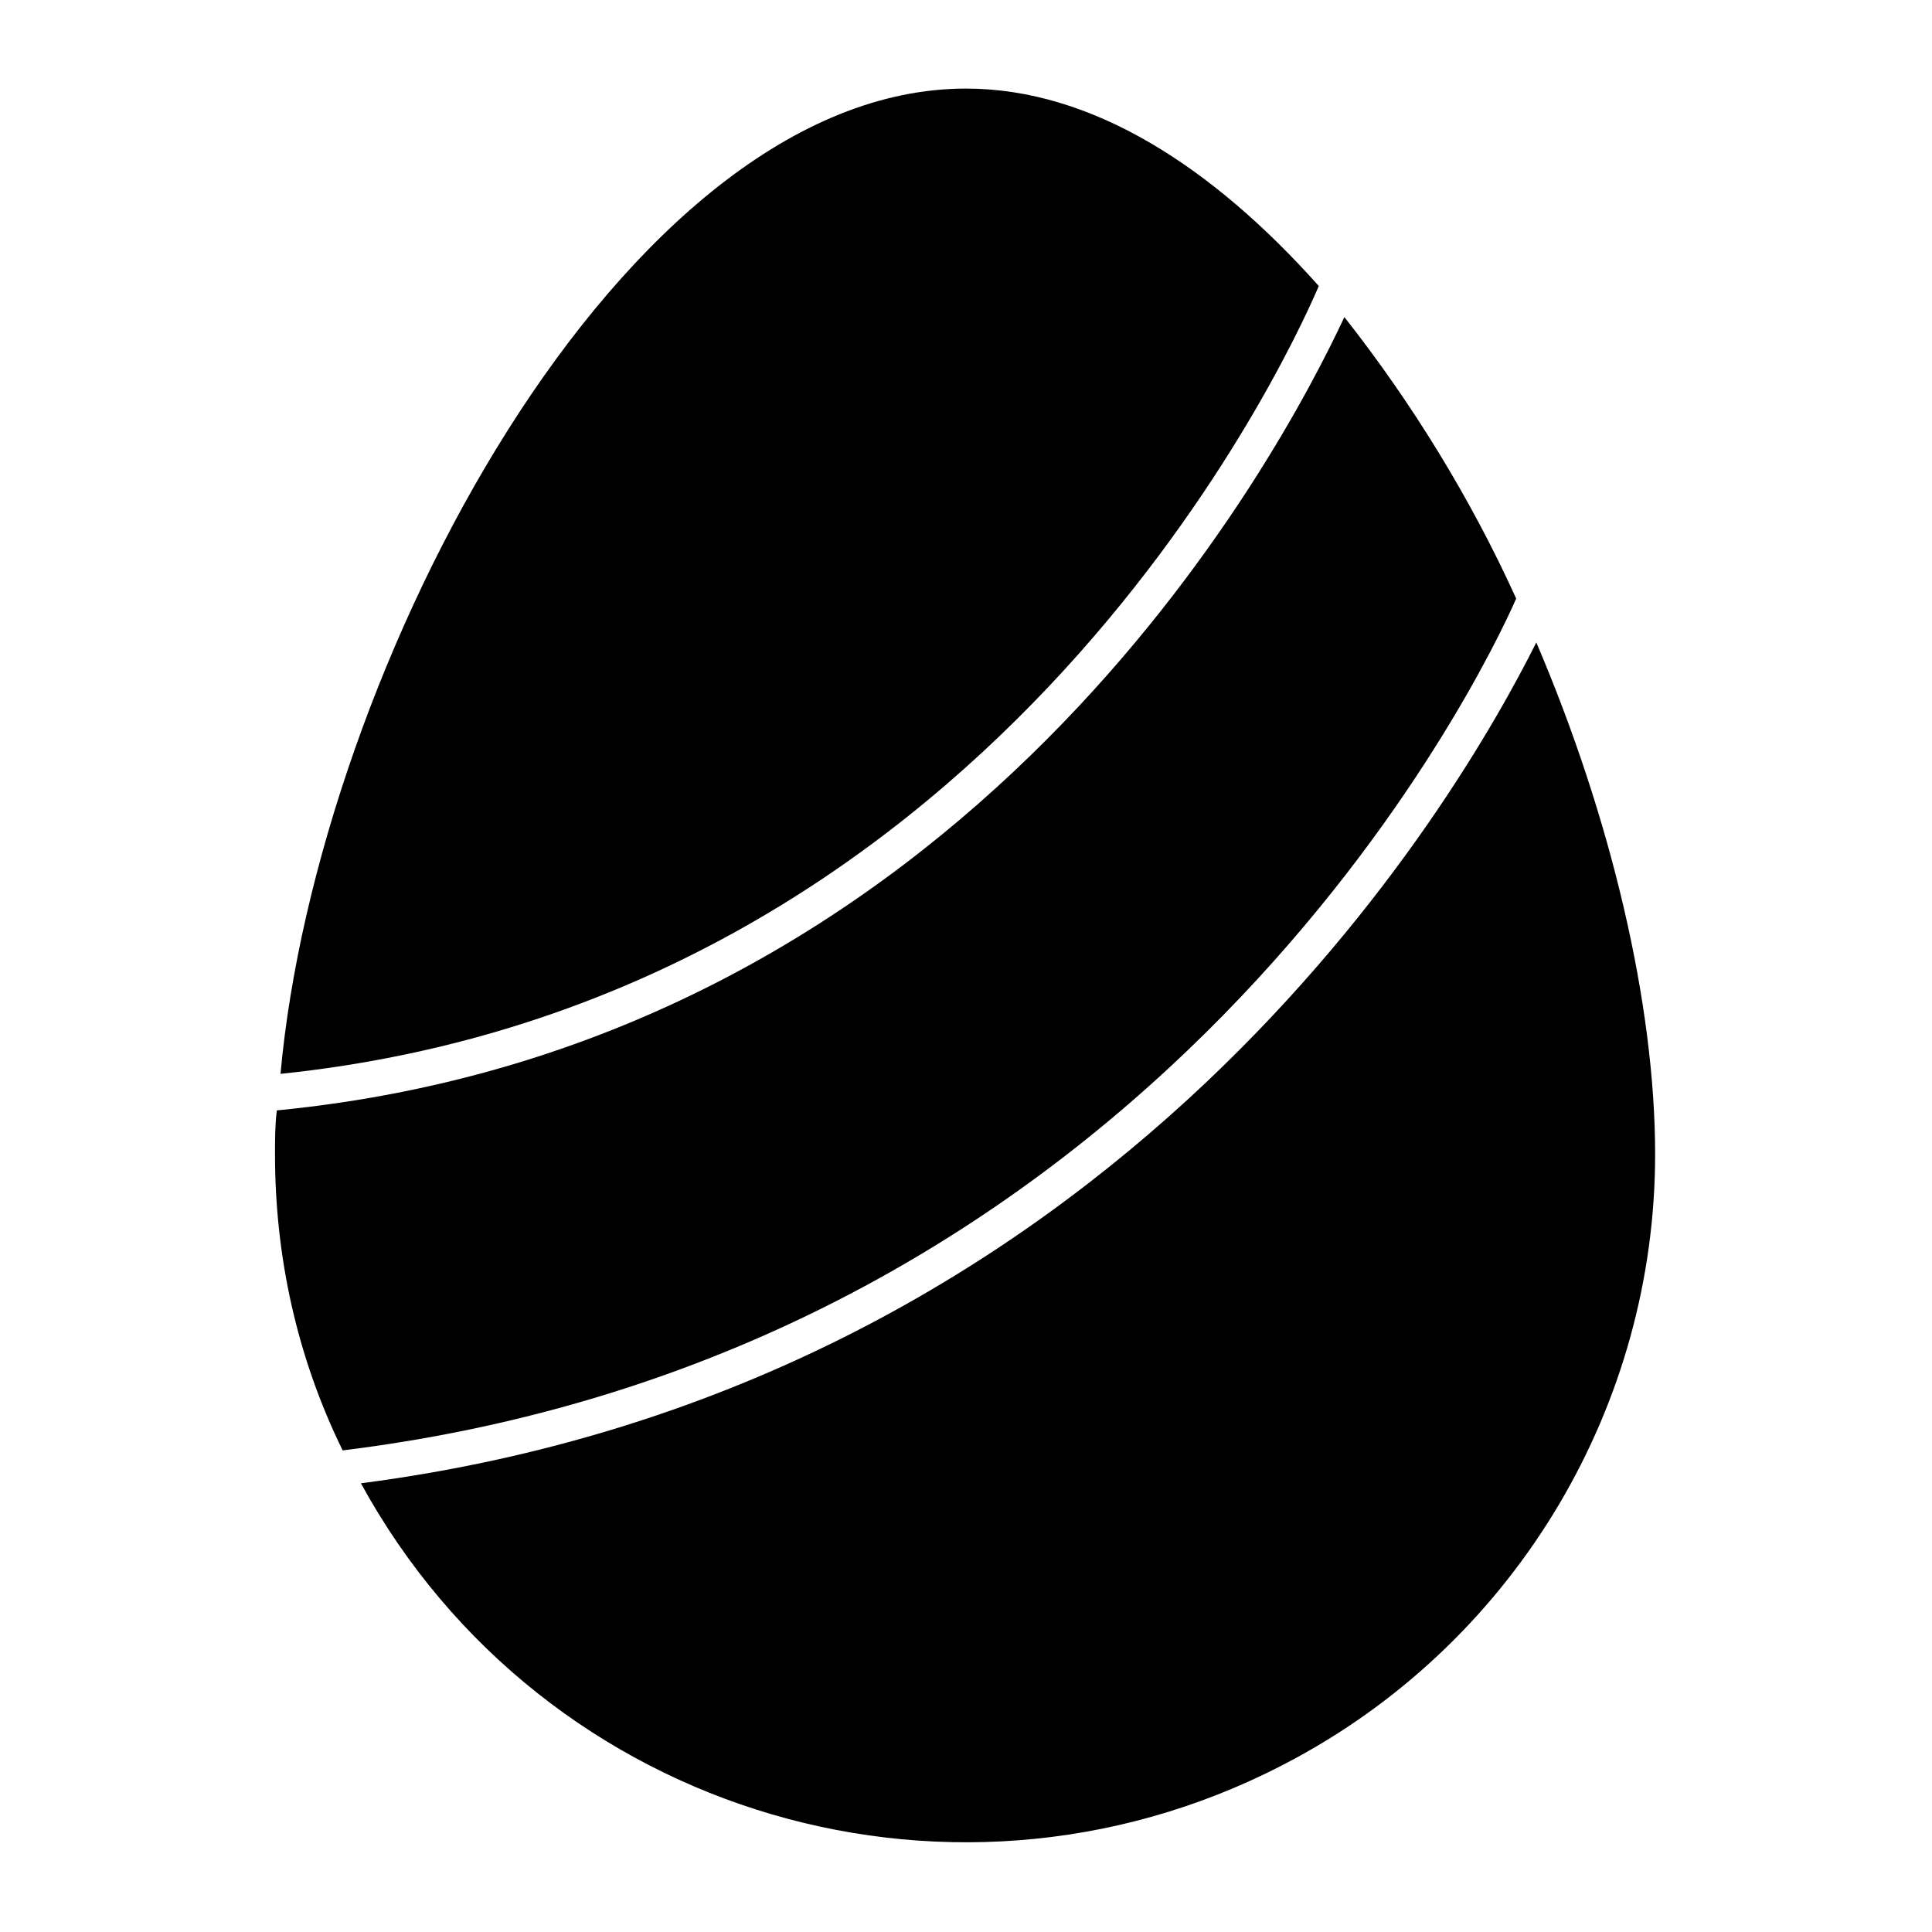
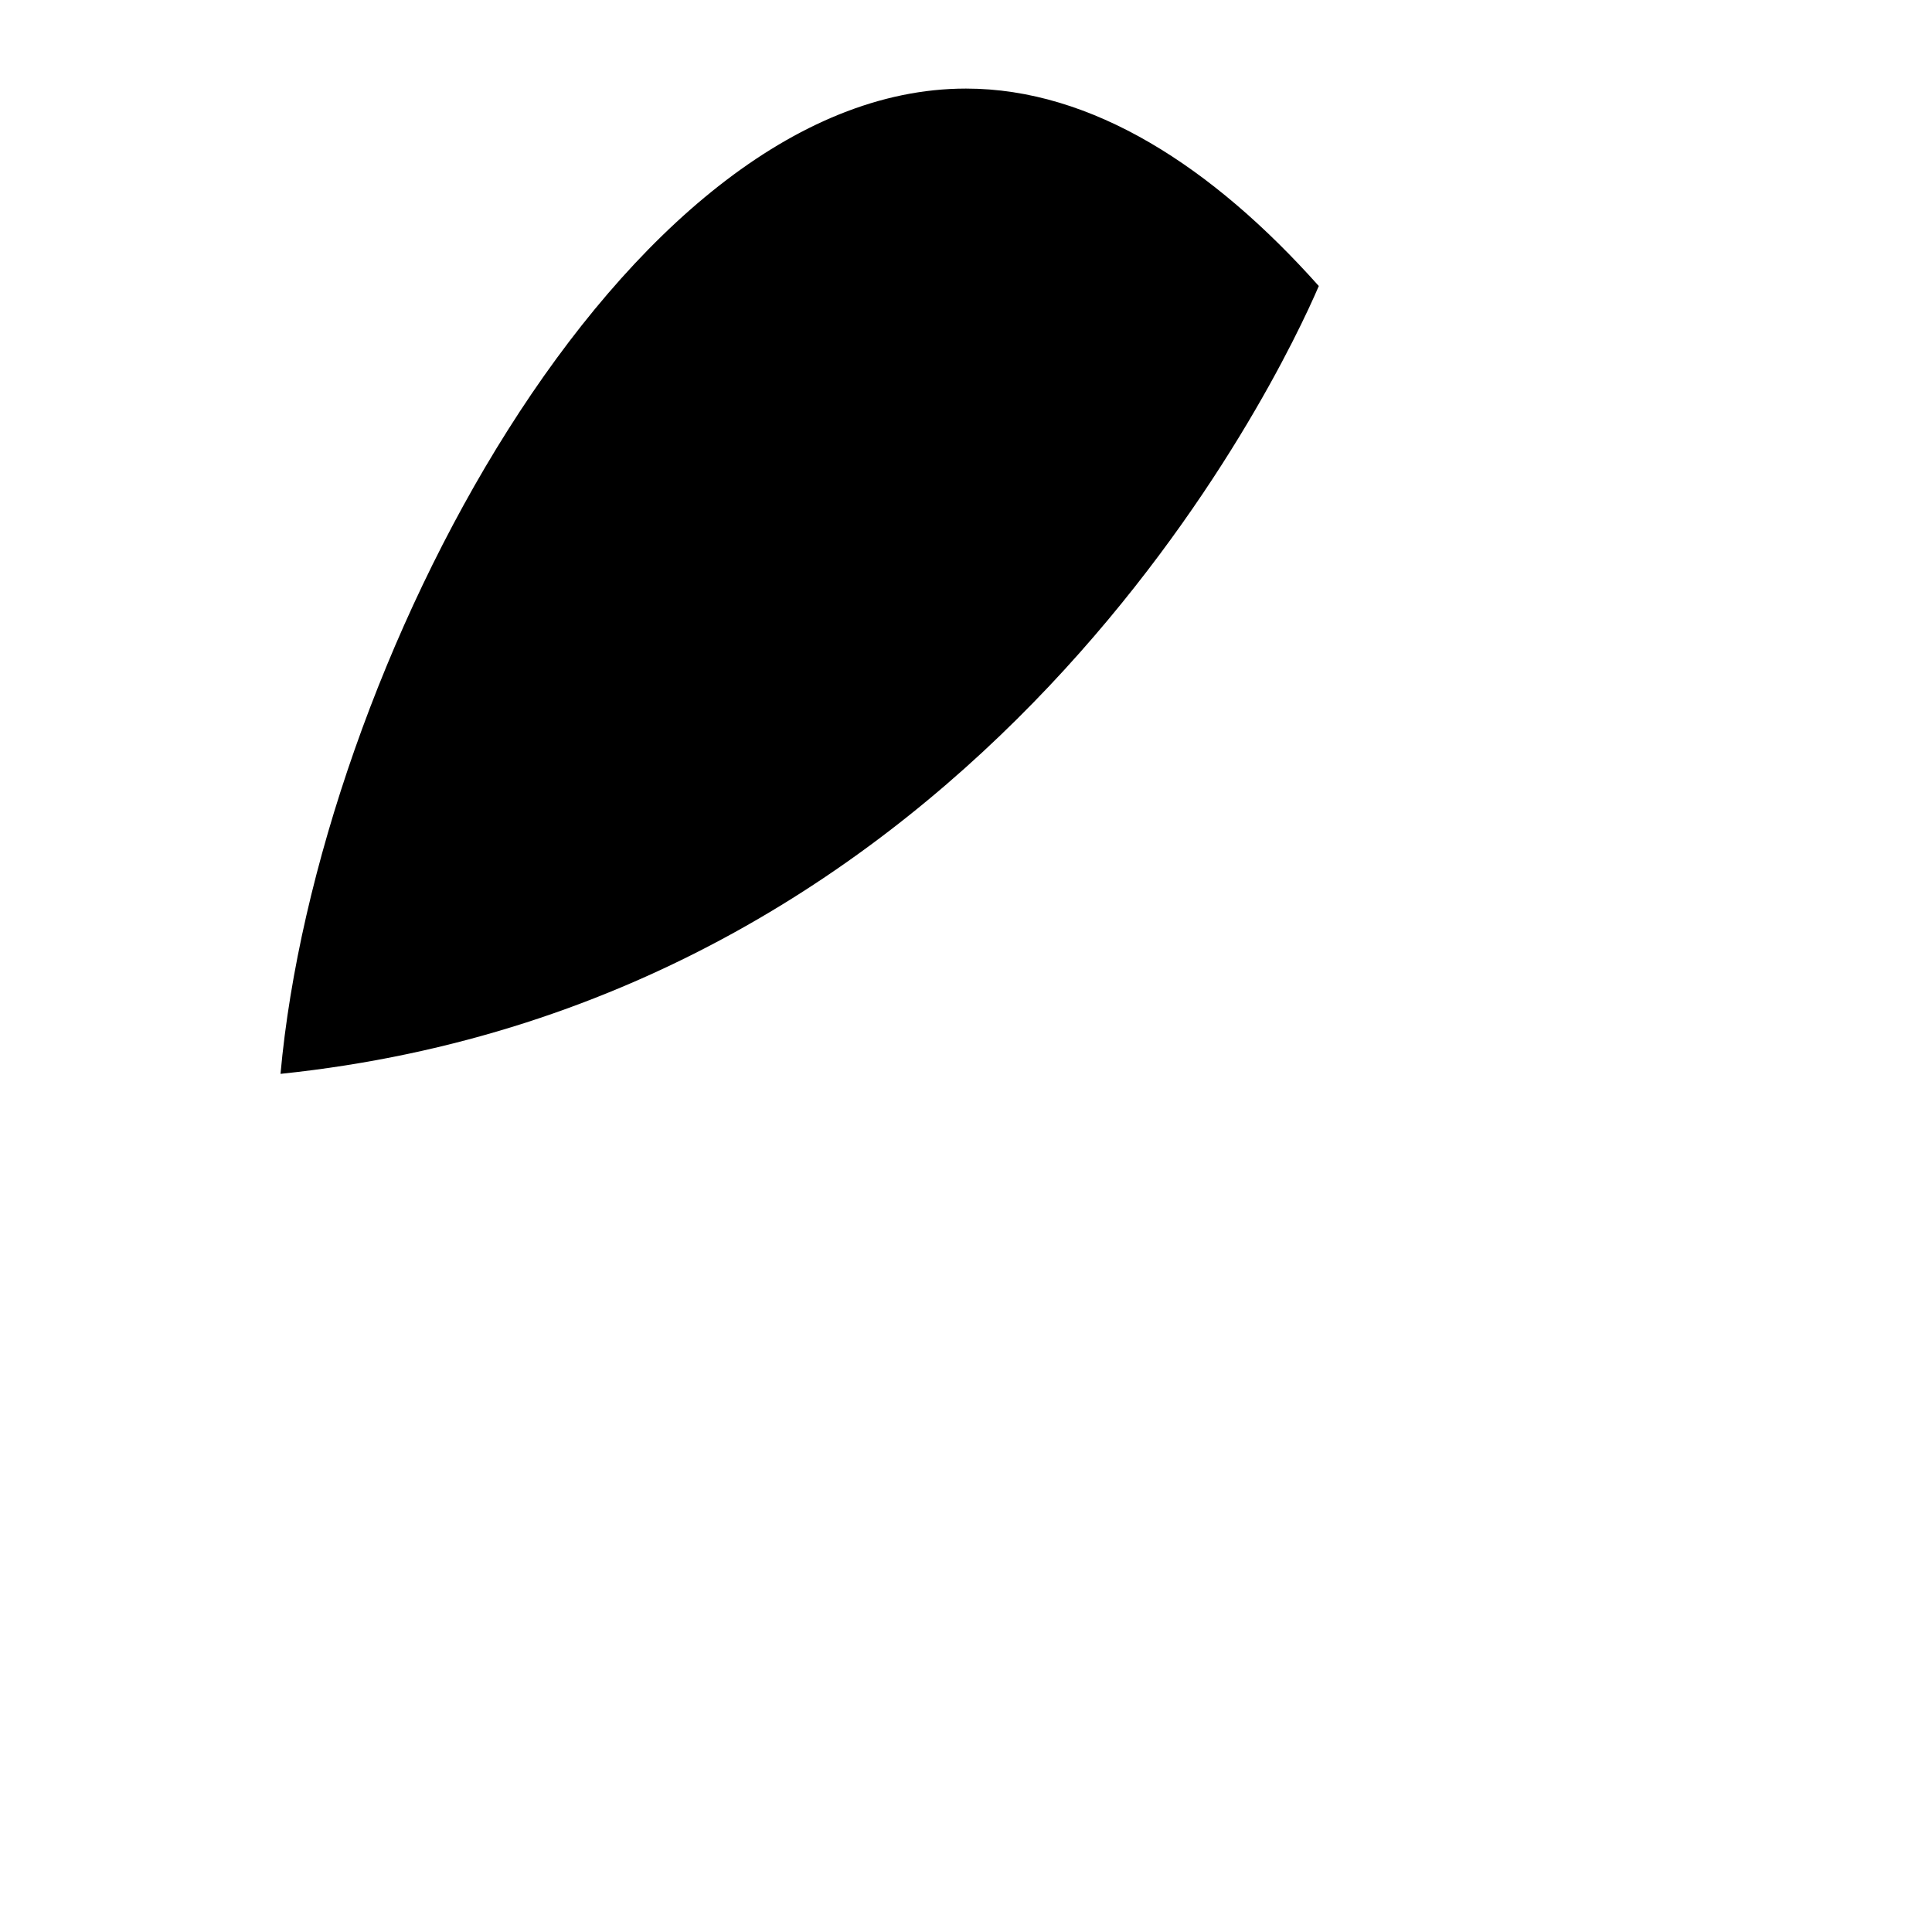
<svg xmlns="http://www.w3.org/2000/svg" fill="#000000" width="800px" height="800px" version="1.1" viewBox="144 144 512 512">
  <g>
-     <path d="m545.81 302.63c-12.109-26.645-27.613-51.836-45.535-74.602-16.957 36.332-99.309 192.32-282.91 210.24-0.484 3.875-0.484 7.75-0.484 11.625 0 27.129 5.812 53.773 17.926 78.477 216.54-26.641 302.29-205.88 311-225.74z" />
    <path d="m493.49 219.79c-28.094-31.488-60.066-52.316-93.492-52.316-91.074 0-171.98 154.05-181.66 261.11 186.51-19.375 264.98-185.05 275.16-208.79z" />
-     <path d="m551.14 314.25c-20.348 40.691-109.96 196.68-311.49 222.84 48.441 88.652 159.38 121.11 248.03 72.664 58.613-31.973 94.945-93.496 94.945-159.86 0-39.723-11.625-89.137-31.488-135.64z" />
  </g>
</svg>